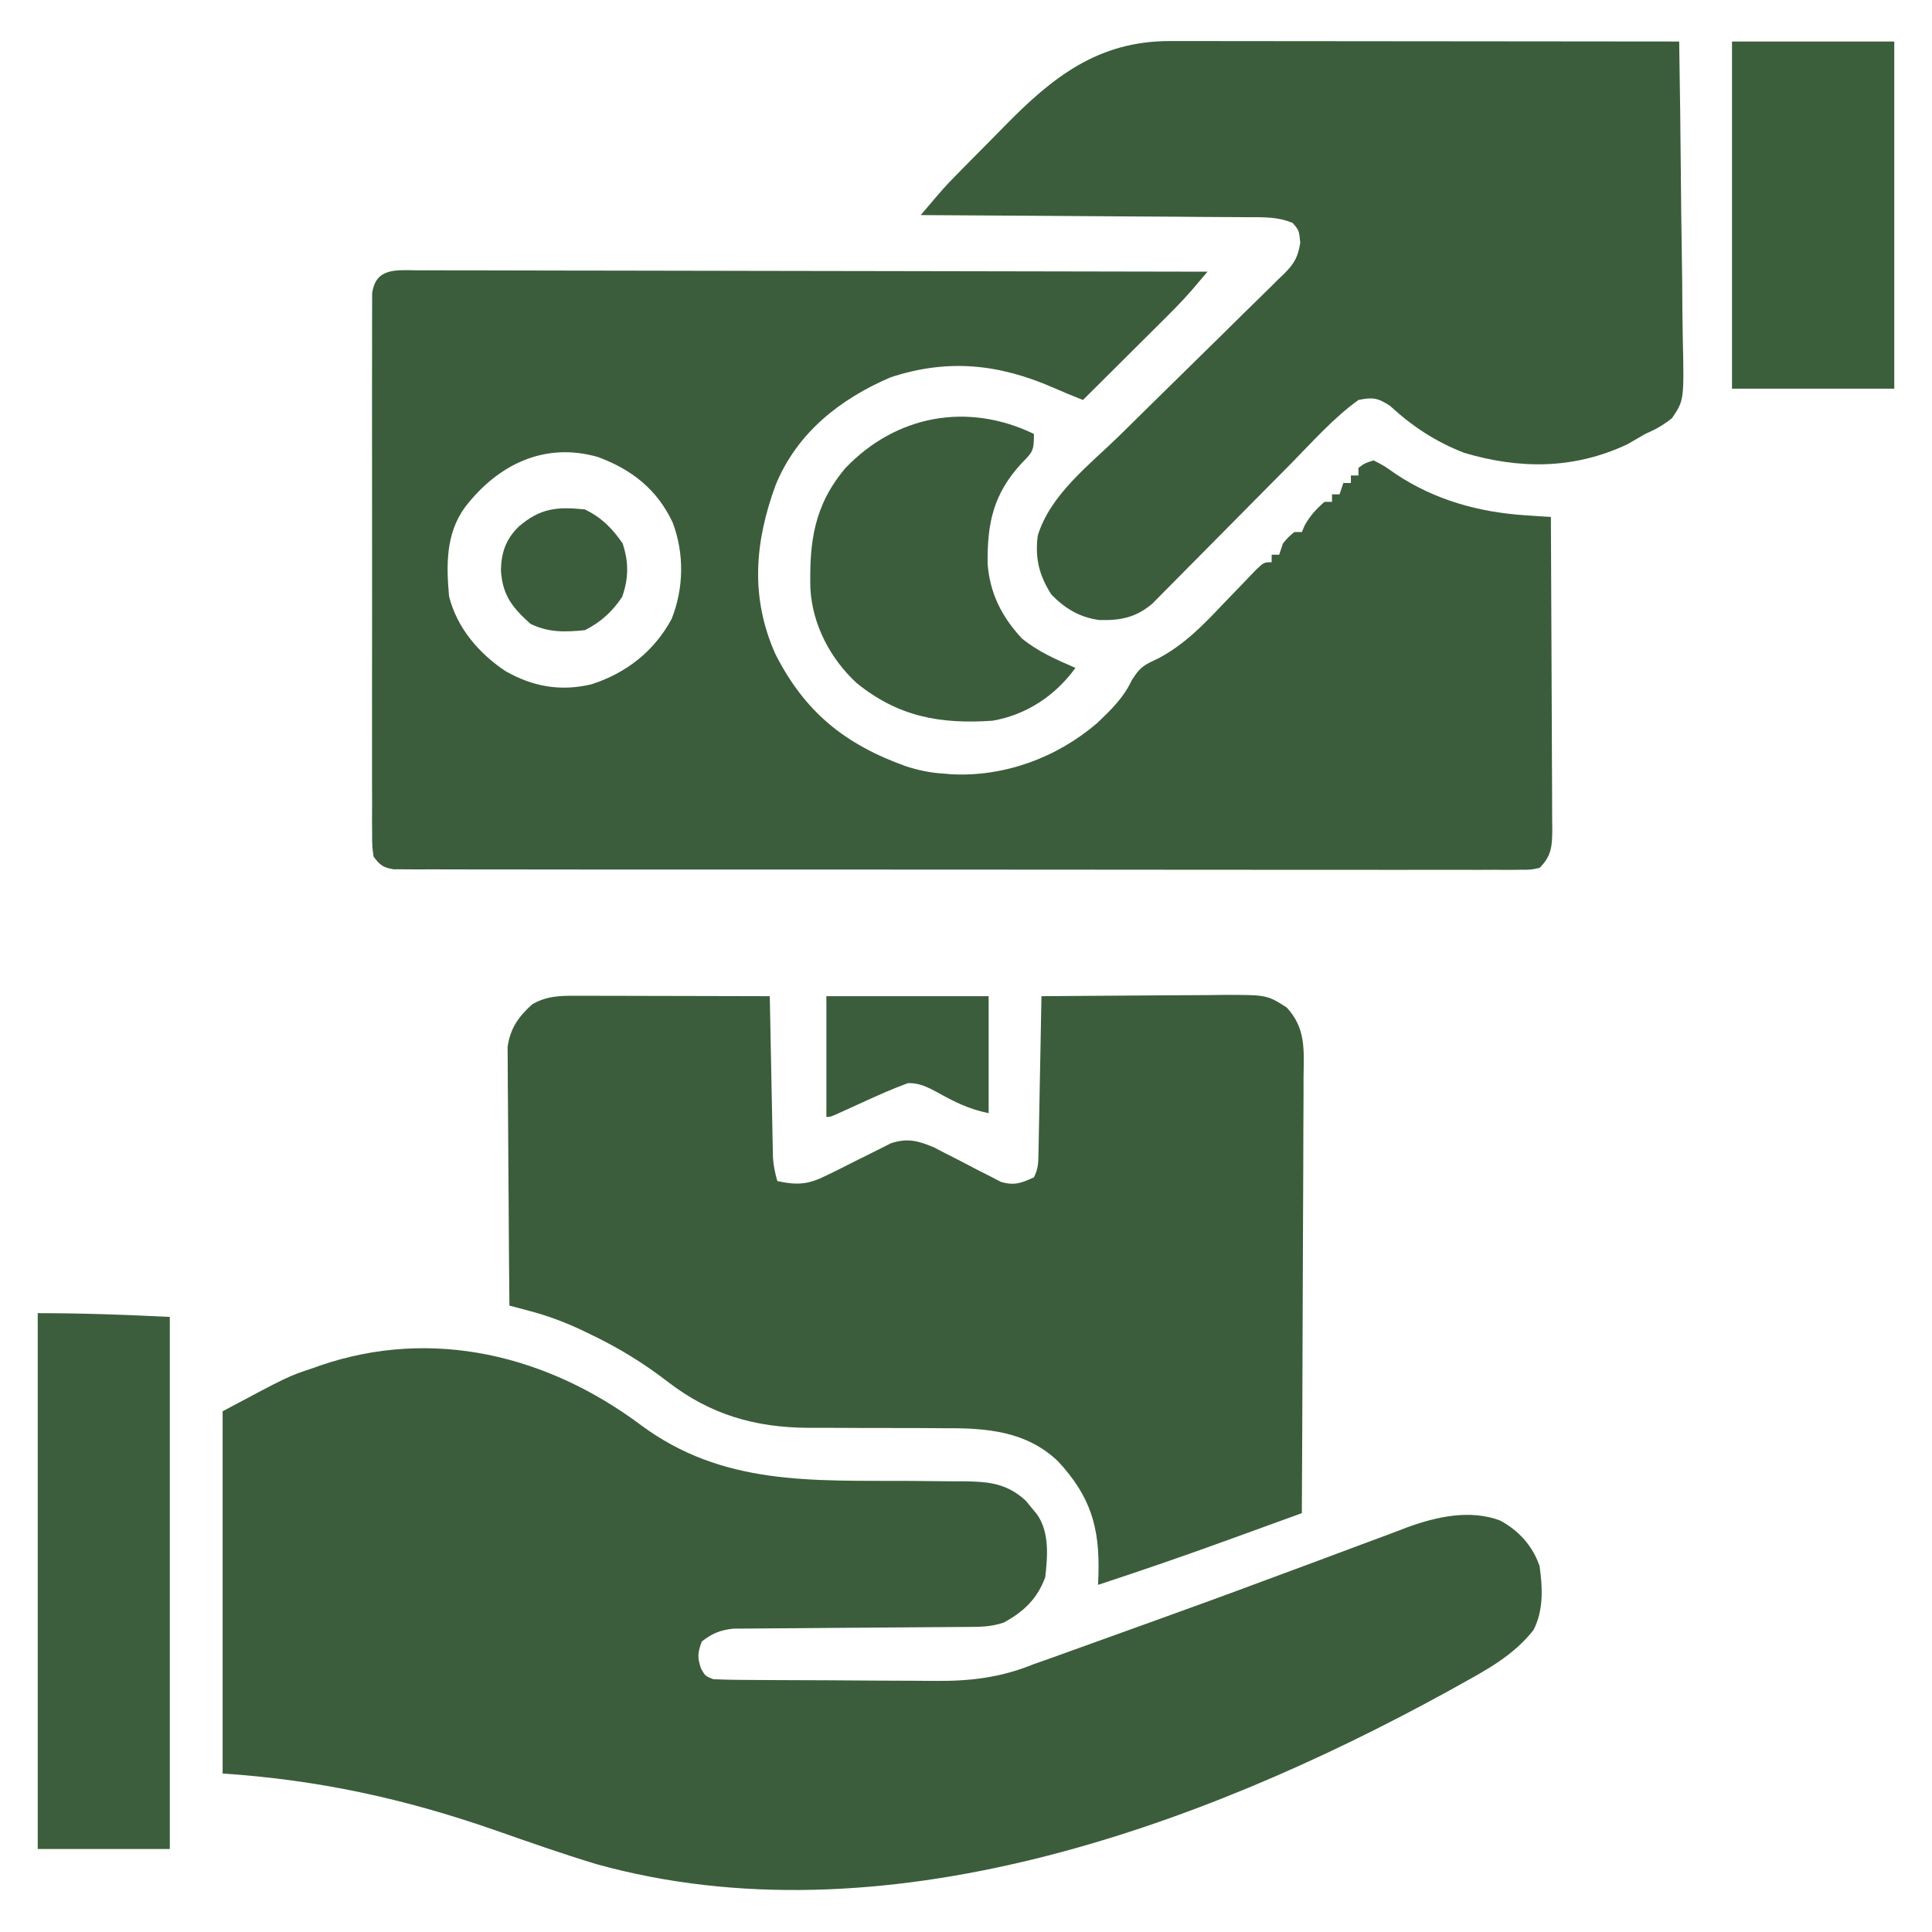
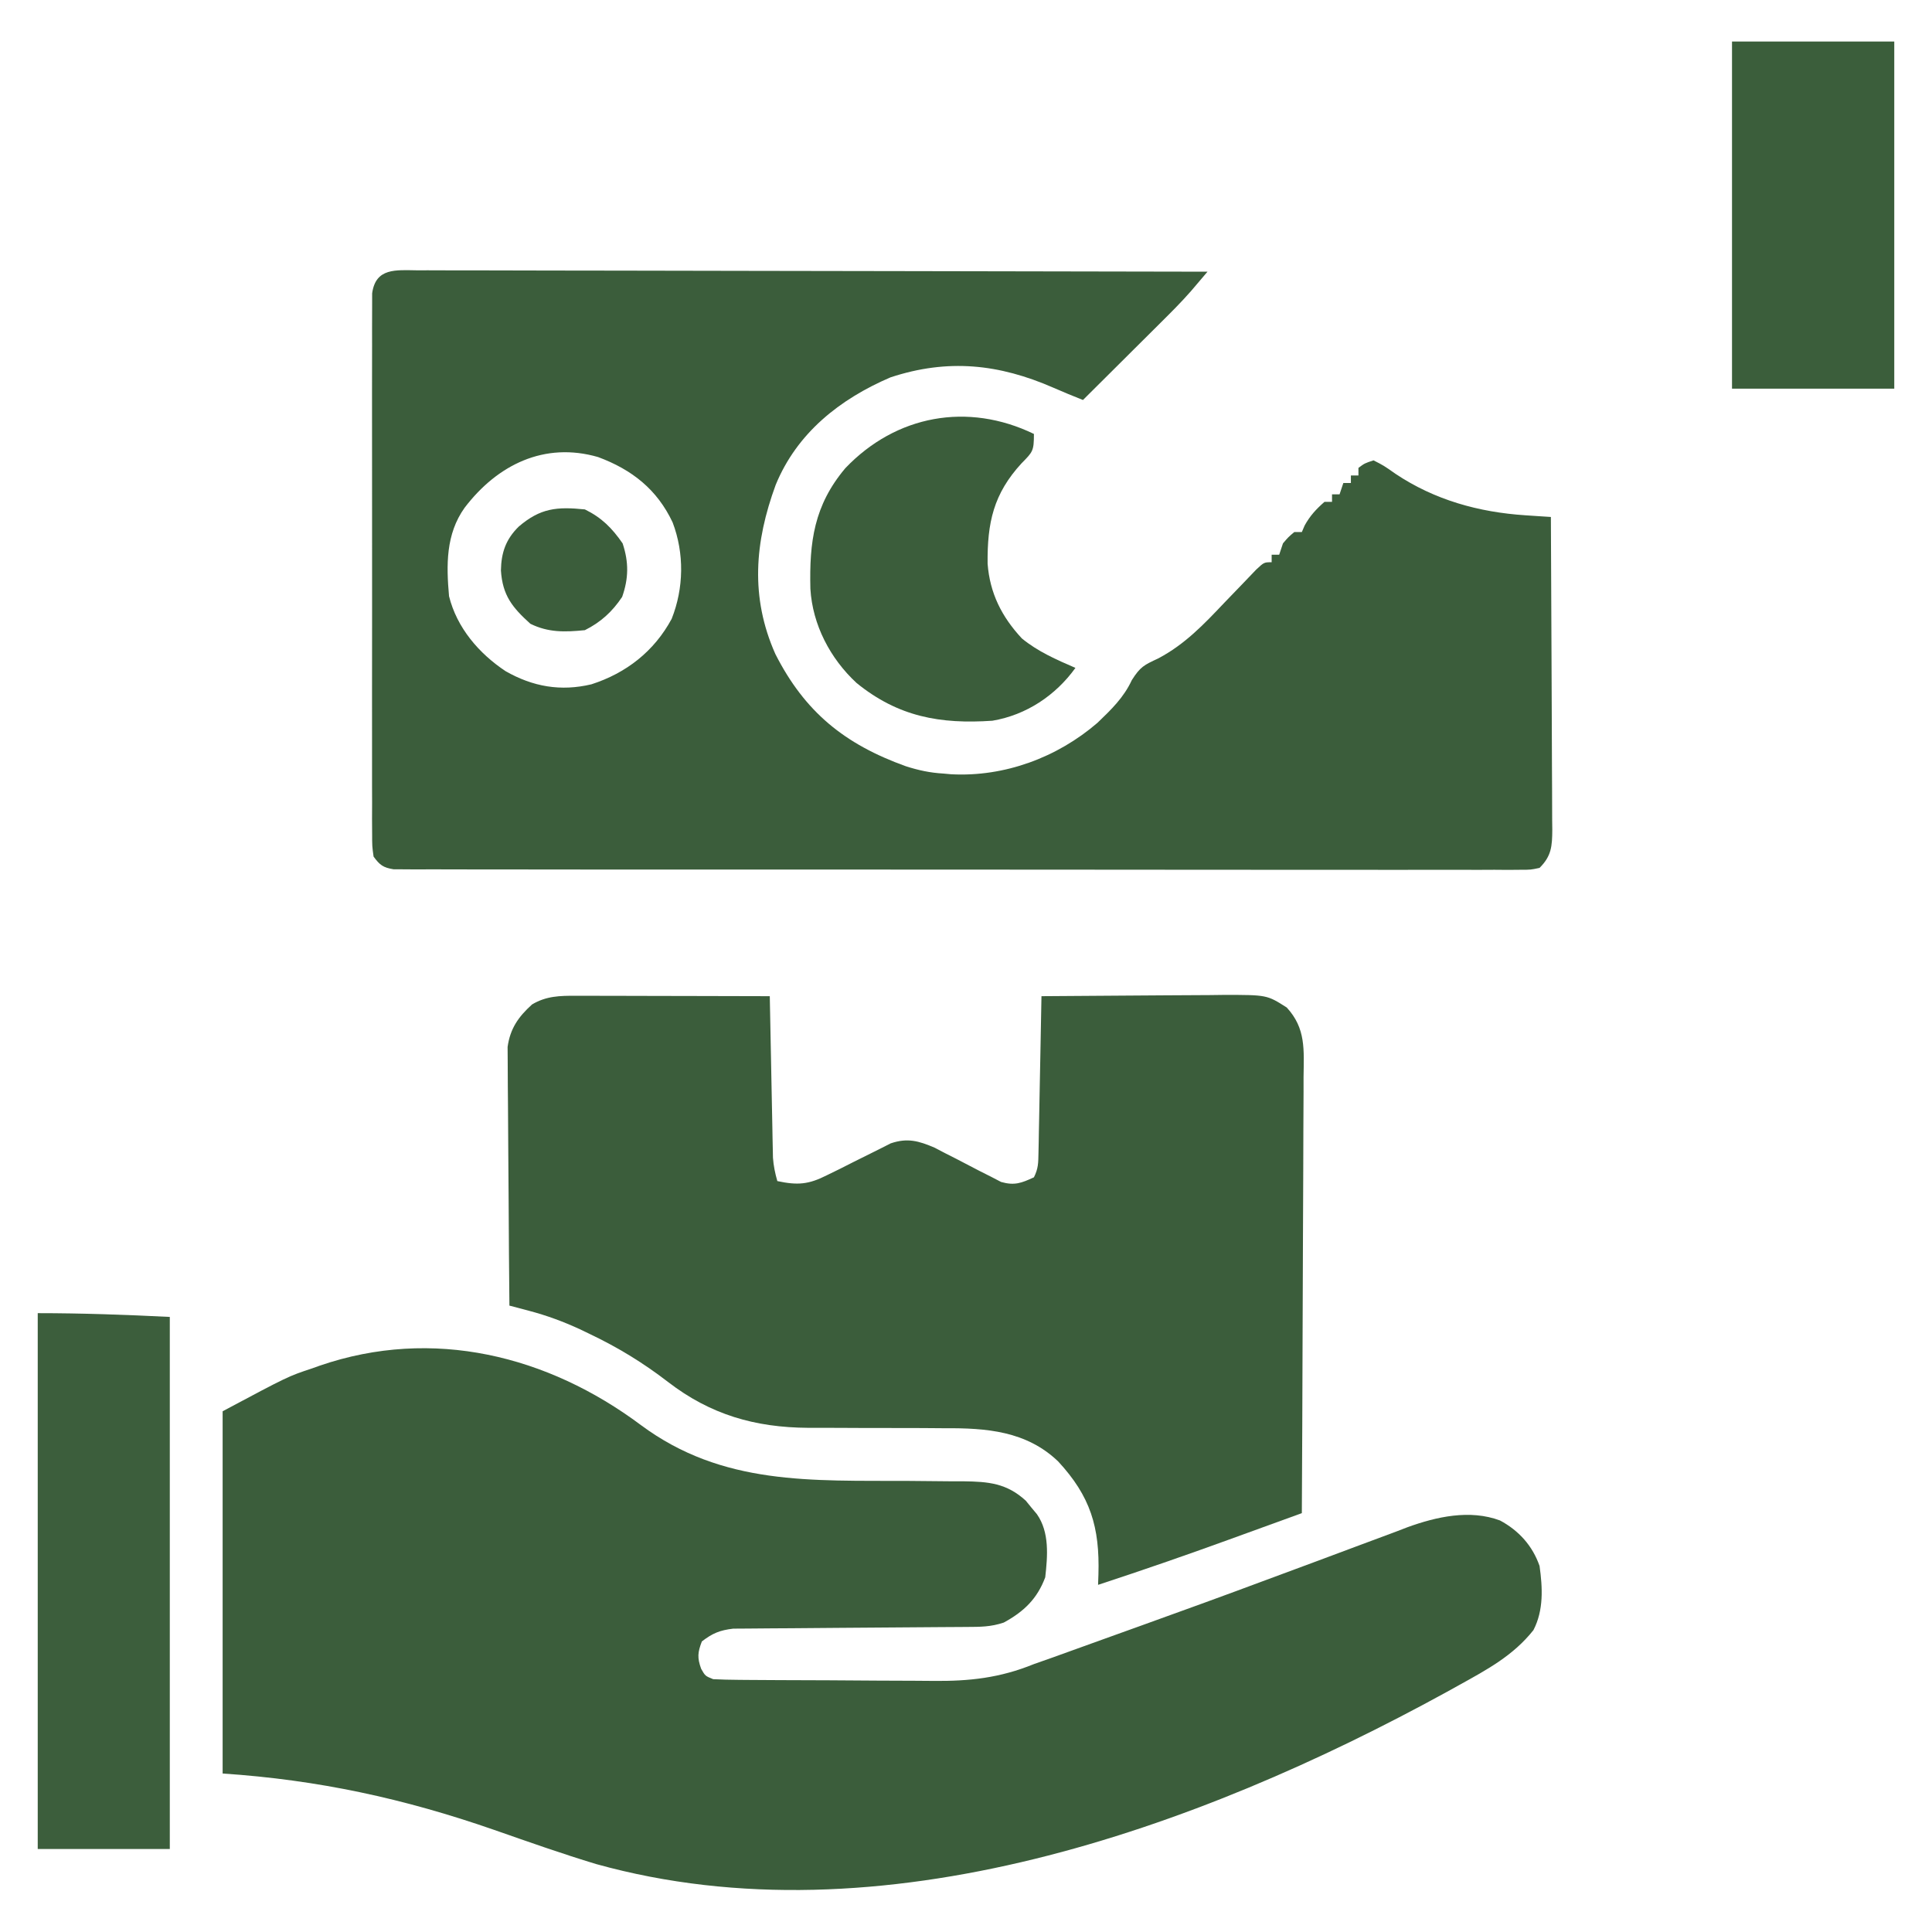
<svg xmlns="http://www.w3.org/2000/svg" version="1.1" width="512" height="512">
  <path d="M0 0 C0.893 -0.003 1.786 -0.005 2.705 -0.008 C5.709 -0.013 8.712 0.004 11.715 0.02 C13.864 0.021 16.012 0.021 18.16 0.019 C24.003 0.018 29.845 0.036 35.688 0.057 C41.79 0.075 47.892 0.077 53.994 0.081 C65.553 0.09 77.113 0.115 88.673 0.145 C101.831 0.178 114.989 0.195 128.147 0.21 C155.219 0.241 182.291 0.294 209.363 0.361 C208.43 1.46 207.496 2.559 206.561 3.656 C206.04 4.268 205.52 4.88 204.984 5.51 C202.407 8.452 199.648 11.199 196.871 13.951 C195.985 14.835 195.985 14.835 195.081 15.737 C193.219 17.593 191.354 19.446 189.488 21.298 C188.214 22.567 186.941 23.836 185.668 25.105 C182.569 28.193 179.467 31.278 176.363 34.361 C173.756 33.326 171.168 32.275 168.601 31.142 C154.126 24.803 140.584 23.347 125.363 28.361 C111.896 34.133 100.57 43.108 94.926 56.865 C89.368 72.006 88.134 86.603 94.84 101.681 C102.666 117.084 113.232 125.608 129.43 131.427 C132.793 132.497 135.835 133.161 139.363 133.361 C140.049 133.423 140.735 133.485 141.441 133.548 C155.582 134.297 169.556 129.087 180.183 119.931 C183.822 116.441 187.168 113.223 189.301 108.611 C191.573 105.031 192.56 104.599 196.269 102.869 C203.394 99.122 208.465 93.749 213.926 87.986 C215.396 86.453 216.87 84.923 218.35 83.399 C219.671 82.035 220.982 80.66 222.291 79.285 C224.363 77.361 224.363 77.361 226.363 77.361 C226.363 76.701 226.363 76.041 226.363 75.361 C227.023 75.361 227.683 75.361 228.363 75.361 C228.693 74.371 229.023 73.381 229.363 72.361 C230.801 70.673 230.801 70.673 232.363 69.361 C233.023 69.361 233.683 69.361 234.363 69.361 C234.734 68.495 234.734 68.495 235.113 67.611 C236.546 65.031 238.147 63.3 240.363 61.361 C241.023 61.361 241.683 61.361 242.363 61.361 C242.363 60.701 242.363 60.041 242.363 59.361 C243.023 59.361 243.683 59.361 244.363 59.361 C244.693 58.371 245.023 57.381 245.363 56.361 C246.023 56.361 246.683 56.361 247.363 56.361 C247.363 55.701 247.363 55.041 247.363 54.361 C248.023 54.361 248.683 54.361 249.363 54.361 C249.363 53.701 249.363 53.041 249.363 52.361 C251 51.138 251 51.138 253.363 50.361 C256.07 51.74 256.07 51.74 259.176 53.923 C269.566 60.867 281.245 64.11 293.676 64.923 C295.557 65.049 295.557 65.049 297.476 65.177 C298.429 65.238 299.382 65.298 300.363 65.361 C300.433 76.896 300.486 88.431 300.519 99.966 C300.534 105.322 300.555 110.678 300.589 116.034 C300.622 121.202 300.64 126.369 300.648 131.537 C300.653 133.51 300.664 135.483 300.68 137.455 C300.702 140.216 300.705 142.976 300.704 145.737 C300.72 146.963 300.72 146.963 300.736 148.215 C300.712 152.618 300.524 155.215 297.363 158.361 C295.032 158.861 295.032 158.861 292.223 158.861 C291.153 158.871 290.083 158.881 288.981 158.891 C287.801 158.881 286.621 158.872 285.406 158.862 C284.156 158.868 282.906 158.873 281.618 158.879 C278.141 158.894 274.665 158.883 271.189 158.869 C267.442 158.858 263.696 158.87 259.949 158.879 C252.607 158.893 245.265 158.885 237.923 158.87 C229.379 158.853 220.835 158.857 212.29 158.86 C197.048 158.866 181.806 158.852 166.564 158.827 C151.763 158.803 136.963 158.796 122.162 158.807 C106.057 158.818 89.952 158.82 73.847 158.806 C72.131 158.804 70.415 158.803 68.699 158.801 C67.432 158.8 67.432 158.8 66.14 158.799 C60.179 158.794 54.219 158.796 48.259 158.8 C40.998 158.805 33.738 158.799 26.477 158.779 C22.77 158.769 19.064 158.764 15.357 158.772 C11.345 158.781 7.333 158.766 3.321 158.748 C2.141 158.754 0.961 158.76 -0.255 158.767 C-1.325 158.758 -2.395 158.75 -3.497 158.741 C-4.424 158.74 -5.351 158.739 -6.306 158.738 C-9.093 158.287 -9.987 157.621 -11.637 155.361 C-12.014 152.626 -12.014 152.626 -12.018 149.25 C-12.026 147.971 -12.035 146.692 -12.043 145.375 C-12.038 143.955 -12.031 142.535 -12.025 141.115 C-12.029 139.622 -12.034 138.128 -12.041 136.635 C-12.055 132.578 -12.049 128.52 -12.04 124.462 C-12.032 120.219 -12.039 115.977 -12.044 111.734 C-12.049 104.609 -12.042 97.483 -12.028 90.358 C-12.012 82.115 -12.017 73.872 -12.033 65.629 C-12.047 58.558 -12.049 51.486 -12.041 44.414 C-12.036 40.188 -12.036 35.962 -12.046 31.736 C-12.054 27.763 -12.048 23.791 -12.031 19.818 C-12.027 18.359 -12.028 16.899 -12.035 15.439 C-12.043 13.45 -12.031 11.461 -12.018 9.472 C-12.016 7.8 -12.016 7.8 -12.014 6.095 C-11.072 -0.73 -5.729 -0.06 0 0 Z M12.488 62.923 C7.489 69.933 7.63 78.107 8.363 86.361 C10.437 94.72 16.277 101.539 23.363 106.236 C30.619 110.372 37.987 111.641 46.101 109.708 C55.313 106.74 62.726 100.97 67.363 92.361 C70.593 84.23 70.736 74.999 67.613 66.798 C63.505 58.085 56.867 52.829 47.863 49.486 C33.648 45.379 21.173 51.511 12.488 62.923 Z " fill="#3B5D3B" transform="translate(110.637,71.639)" />
  <path d="M0 0 C21.663 16.059 45.18 14.657 71.013 14.784 C74.693 14.806 78.372 14.845 82.051 14.887 C83.176 14.887 84.301 14.887 85.46 14.887 C92.059 14.971 96.945 15.38 102.004 20.047 C102.482 20.635 102.96 21.223 103.453 21.828 C103.944 22.416 104.435 23.004 104.941 23.609 C108.307 28.434 107.765 34.728 107.141 40.328 C105.01 46.03 101.48 49.426 96.141 52.328 C92.666 53.486 89.936 53.467 86.27 53.486 C85.575 53.491 84.881 53.496 84.165 53.501 C82.657 53.512 81.15 53.521 79.642 53.527 C77.255 53.539 74.867 53.559 72.479 53.58 C65.691 53.642 58.903 53.696 52.115 53.729 C47.961 53.75 43.808 53.786 39.655 53.83 C38.074 53.844 36.493 53.853 34.912 53.856 C32.697 53.861 30.484 53.884 28.27 53.912 C26.382 53.924 26.382 53.924 24.455 53.936 C20.882 54.359 18.976 55.146 16.141 57.328 C15.024 60.232 14.895 61.649 15.953 64.578 C17.035 66.479 17.035 66.479 19.141 67.328 C21.385 67.441 23.632 67.488 25.878 67.505 C26.571 67.512 27.264 67.518 27.979 67.525 C30.28 67.545 32.581 67.556 34.883 67.566 C36.066 67.573 36.066 67.573 37.272 67.579 C41.455 67.6 45.638 67.614 49.821 67.623 C54.116 67.634 58.41 67.669 62.705 67.708 C66.027 67.735 69.349 67.743 72.671 67.747 C74.252 67.751 75.833 67.763 77.414 67.782 C87.033 67.888 95.123 67.001 104.141 63.328 C105.815 62.73 107.493 62.139 109.172 61.555 C110.852 60.951 112.532 60.345 114.211 59.738 C115.147 59.401 116.083 59.064 117.047 58.716 C119.067 57.988 121.086 57.26 123.105 56.531 C126.333 55.366 129.563 54.206 132.794 53.047 C143.851 49.074 154.893 45.063 165.901 40.953 C170.492 39.239 175.089 37.539 179.687 35.841 C182.87 34.665 186.05 33.48 189.223 32.277 C192.789 30.928 196.364 29.606 199.941 28.289 C200.984 27.887 202.027 27.485 203.102 27.07 C210.839 24.264 219.665 22.288 227.652 25.264 C232.64 27.933 236.284 31.98 238.141 37.328 C238.945 43.085 239.257 49.042 236.516 54.328 C231.177 61.071 224.252 64.779 216.828 68.891 C215.721 69.504 214.615 70.118 213.475 70.75 C147.36 107.014 63.421 137.267 -11.859 116.328 C-20.962 113.578 -29.925 110.4 -38.9 107.267 C-62.819 98.953 -85.518 94.018 -110.859 92.328 C-110.859 60.648 -110.859 28.968 -110.859 -3.672 C-93.482 -12.94 -93.482 -12.94 -87.109 -15.047 C-86.458 -15.28 -85.807 -15.514 -85.137 -15.754 C-55.167 -26.054 -24.682 -18.447 0 0 Z " fill="#3B5D3B" transform="translate(169.859,377.672)" />
  <path d="M0 0 C1.141 0 2.282 0 3.457 0 C4.683 0.005 5.91 0.011 7.173 0.016 C8.432 0.017 9.692 0.019 10.99 0.02 C14.33 0.025 17.671 0.034 21.011 0.045 C24.423 0.055 27.835 0.06 31.247 0.065 C37.936 0.076 44.625 0.092 51.313 0.114 C51.329 0.946 51.329 0.946 51.345 1.795 C51.453 7.57 51.567 13.345 51.686 19.12 C51.729 21.275 51.771 23.43 51.811 25.586 C51.869 28.684 51.932 31.781 51.997 34.879 C52.014 35.843 52.03 36.807 52.048 37.799 C52.078 39.15 52.078 39.15 52.108 40.529 C52.131 41.714 52.131 41.714 52.155 42.924 C52.312 45.094 52.72 47.025 53.313 49.114 C58.694 50.254 61.58 50.032 66.474 47.551 C67.597 47.002 68.72 46.453 69.878 45.887 C71.609 45.009 71.609 45.009 73.376 44.114 C75.672 42.953 77.975 41.807 80.286 40.676 C81.299 40.162 82.313 39.647 83.357 39.117 C87.803 37.608 90.777 38.456 95.011 40.269 C95.905 40.737 96.799 41.205 97.72 41.688 C98.711 42.19 99.702 42.692 100.724 43.209 C102.788 44.273 104.848 45.346 106.903 46.428 C107.895 46.926 108.886 47.424 109.907 47.938 C110.801 48.403 111.695 48.868 112.616 49.347 C116.161 50.354 118.017 49.639 121.313 48.114 C122.489 45.762 122.469 44.286 122.519 41.664 C122.539 40.743 122.559 39.822 122.579 38.874 C122.596 37.878 122.613 36.882 122.63 35.856 C122.661 34.328 122.661 34.328 122.693 32.77 C122.758 29.51 122.817 26.249 122.876 22.989 C122.919 20.781 122.963 18.574 123.007 16.367 C123.114 10.95 123.216 5.532 123.313 0.114 C130.755 0.044 138.196 -0.009 145.638 -0.042 C149.094 -0.058 152.549 -0.079 156.005 -0.113 C159.984 -0.152 163.963 -0.166 167.942 -0.179 C169.175 -0.195 170.407 -0.21 171.677 -0.226 C183.068 -0.229 183.068 -0.229 188.313 3.114 C193.416 8.656 192.856 14.296 192.768 21.545 C192.768 22.794 192.769 24.043 192.769 25.331 C192.767 28.744 192.747 32.156 192.719 35.569 C192.694 39.14 192.692 42.712 192.687 46.283 C192.675 53.04 192.642 59.797 192.602 66.555 C192.557 74.25 192.535 81.945 192.515 89.64 C192.473 105.465 192.403 121.289 192.313 137.114 C187.517 138.858 182.72 140.599 177.921 142.338 C176.298 142.927 174.675 143.516 173.052 144.107 C161.532 148.297 149.962 152.293 138.313 156.114 C138.345 155.218 138.376 154.323 138.408 153.401 C138.778 140.804 136.287 132.664 127.755 123.426 C119.313 115.329 108.697 114.535 97.536 114.61 C95.568 114.595 93.6 114.581 91.631 114.565 C88.902 114.549 86.173 114.549 83.444 114.55 C78.672 114.552 73.9 114.545 69.129 114.51 C66.599 114.494 64.069 114.49 61.539 114.503 C47.377 114.42 35.564 110.999 24.337 102.34 C17.743 97.262 11.087 93.199 3.563 89.614 C2.713 89.205 1.862 88.796 0.986 88.375 C-3.439 86.334 -7.793 84.729 -12.508 83.483 C-13.482 83.223 -14.457 82.964 -15.461 82.696 C-16.195 82.504 -16.93 82.312 -17.687 82.114 C-17.779 72.83 -17.85 63.546 -17.894 54.261 C-17.915 49.95 -17.943 45.639 -17.988 41.328 C-18.032 37.165 -18.056 33.003 -18.066 28.84 C-18.073 27.254 -18.088 25.668 -18.109 24.082 C-18.139 21.856 -18.142 19.631 -18.141 17.404 C-18.15 16.138 -18.158 14.873 -18.168 13.568 C-17.486 8.676 -15.309 5.584 -11.687 2.301 C-7.9 0.053 -4.342 -0.01 0 0 Z " fill="#3B5D3B" transform="translate(152.687,263.886)" />
-   <path d="M0 0 C1.195 -0.001 2.389 -0.003 3.62 -0.004 C5.565 0.001 5.565 0.001 7.55 0.007 C8.94 0.007 10.33 0.007 11.72 0.006 C15.482 0.006 19.244 0.012 23.006 0.019 C26.942 0.025 30.878 0.026 34.813 0.027 C42.261 0.03 49.709 0.038 57.157 0.048 C65.638 0.059 74.119 0.065 82.6 0.07 C100.042 0.08 117.484 0.098 134.926 0.12 C135.134 12.646 135.294 25.172 135.392 37.699 C135.439 43.517 135.502 49.333 135.605 55.149 C135.702 60.764 135.756 66.379 135.779 71.994 C135.796 74.135 135.829 76.276 135.877 78.416 C136.243 95.168 136.243 95.168 133.029 99.931 C130.708 101.785 128.646 102.954 125.926 104.12 C124.339 105.032 122.756 105.948 121.176 106.87 C107.053 113.505 92.681 113.499 77.926 109.12 C70.333 106.152 64.273 102.16 58.277 96.659 C55.068 94.559 53.706 94.338 49.926 95.12 C43.359 99.842 37.82 106.129 32.158 111.874 C30.567 113.487 28.972 115.096 27.376 116.704 C22.844 121.269 18.316 125.839 13.798 130.419 C11.02 133.234 8.235 136.043 5.445 138.846 C4.389 139.911 3.335 140.978 2.284 142.048 C0.818 143.541 -0.658 145.025 -2.136 146.506 C-3.389 147.774 -3.389 147.774 -4.667 149.067 C-9.036 152.794 -13.144 153.576 -18.731 153.437 C-23.953 152.732 -27.814 150.414 -31.449 146.683 C-34.696 141.563 -35.797 137.205 -35.074 131.12 C-31.747 120.161 -21.369 112.345 -13.408 104.562 C-10.09 101.314 -6.79 98.049 -3.487 94.786 C0.7 90.653 4.892 86.526 9.103 82.416 C12.523 79.077 15.927 75.72 19.319 72.352 C20.611 71.075 21.909 69.806 23.213 68.542 C25.032 66.779 26.828 64.995 28.621 63.204 C29.161 62.69 29.702 62.176 30.259 61.647 C32.956 58.904 33.903 57.265 34.507 53.428 C34.191 50.179 34.191 50.179 32.505 48.21 C28.584 46.553 24.876 46.681 20.659 46.688 C19.722 46.678 18.785 46.667 17.82 46.657 C14.725 46.627 11.63 46.618 8.535 46.609 C6.388 46.592 4.242 46.574 2.095 46.554 C-3.554 46.507 -9.202 46.477 -14.851 46.451 C-20.616 46.421 -26.38 46.374 -32.145 46.329 C-43.455 46.243 -54.764 46.176 -66.074 46.12 C-59.765 38.693 -59.765 38.693 -56.89 35.759 C-56.342 35.198 -55.794 34.637 -55.23 34.06 C-54.372 33.19 -54.372 33.19 -53.496 32.304 C-52.885 31.684 -52.273 31.065 -51.643 30.426 C-50.357 29.127 -49.07 27.828 -47.781 26.532 C-46.479 25.218 -45.182 23.901 -43.889 22.579 C-31.141 9.54 -19.058 -0.017 0 0 Z " fill="#3B5D3B" transform="translate(310.074,10.88)" />
  <path d="M0 0 C11.671 0 23.343 0.417 35 1 C35 47.53 35 94.06 35 142 C23.45 142 11.9 142 0 142 C0 95.14 0 48.28 0 0 Z " fill="#3C5E3C" transform="translate(10,348)" />
  <path d="M0 0 C14.19 0 28.38 0 43 0 C43 30.36 43 60.72 43 92 C28.81 92 14.62 92 0 92 C0 61.64 0 31.28 0 0 Z " fill="#3B5E3B" transform="translate(459,11)" />
  <path d="M0 0 C0 4.514 -0.284 4.734 -3.25 7.75 C-10.729 15.865 -12.386 23.541 -12.273 34.391 C-11.681 42.212 -8.528 48.452 -3.215 54.172 C1.022 57.669 5.988 59.827 11 62 C5.76 69.278 -1.993 74.479 -11 76 C-24.813 76.939 -35.943 74.98 -47 66 C-53.994 59.516 -58.662 50.588 -59.238 41.059 C-59.539 28.6 -58.281 18.927 -49.973 9.066 C-36.56 -4.984 -17.571 -8.501 0 0 Z " fill="#3B5D3B" transform="translate(274,115)" />
-   <path d="M0 0 C14.19 0 28.38 0 43 0 C43 10.23 43 20.46 43 31 C37.72 29.944 33.787 27.935 29.172 25.352 C26.607 23.991 24.577 22.991 21.641 23.035 C17.586 24.517 13.671 26.261 9.75 28.062 C8.12 28.805 6.49 29.546 4.859 30.285 C4.142 30.614 3.425 30.943 2.687 31.281 C1 32 1 32 0 32 C0 21.44 0 10.88 0 0 Z " fill="#3B5D3B" transform="translate(219,264)" />
  <path d="M0 0 C4.451 2.185 7.189 4.939 10 9 C11.66 13.981 11.599 18.303 9.875 23.188 C7.285 27.072 4.227 29.887 0 32 C-5.256 32.524 -9.645 32.665 -14.438 30.312 C-19.252 25.968 -21.818 22.78 -22.25 16.188 C-22.164 11.467 -20.977 7.951 -17.535 4.555 C-11.787 -0.365 -7.414 -0.755 0 0 Z " fill="#3B5D3B" transform="translate(155,135)" />
</svg>